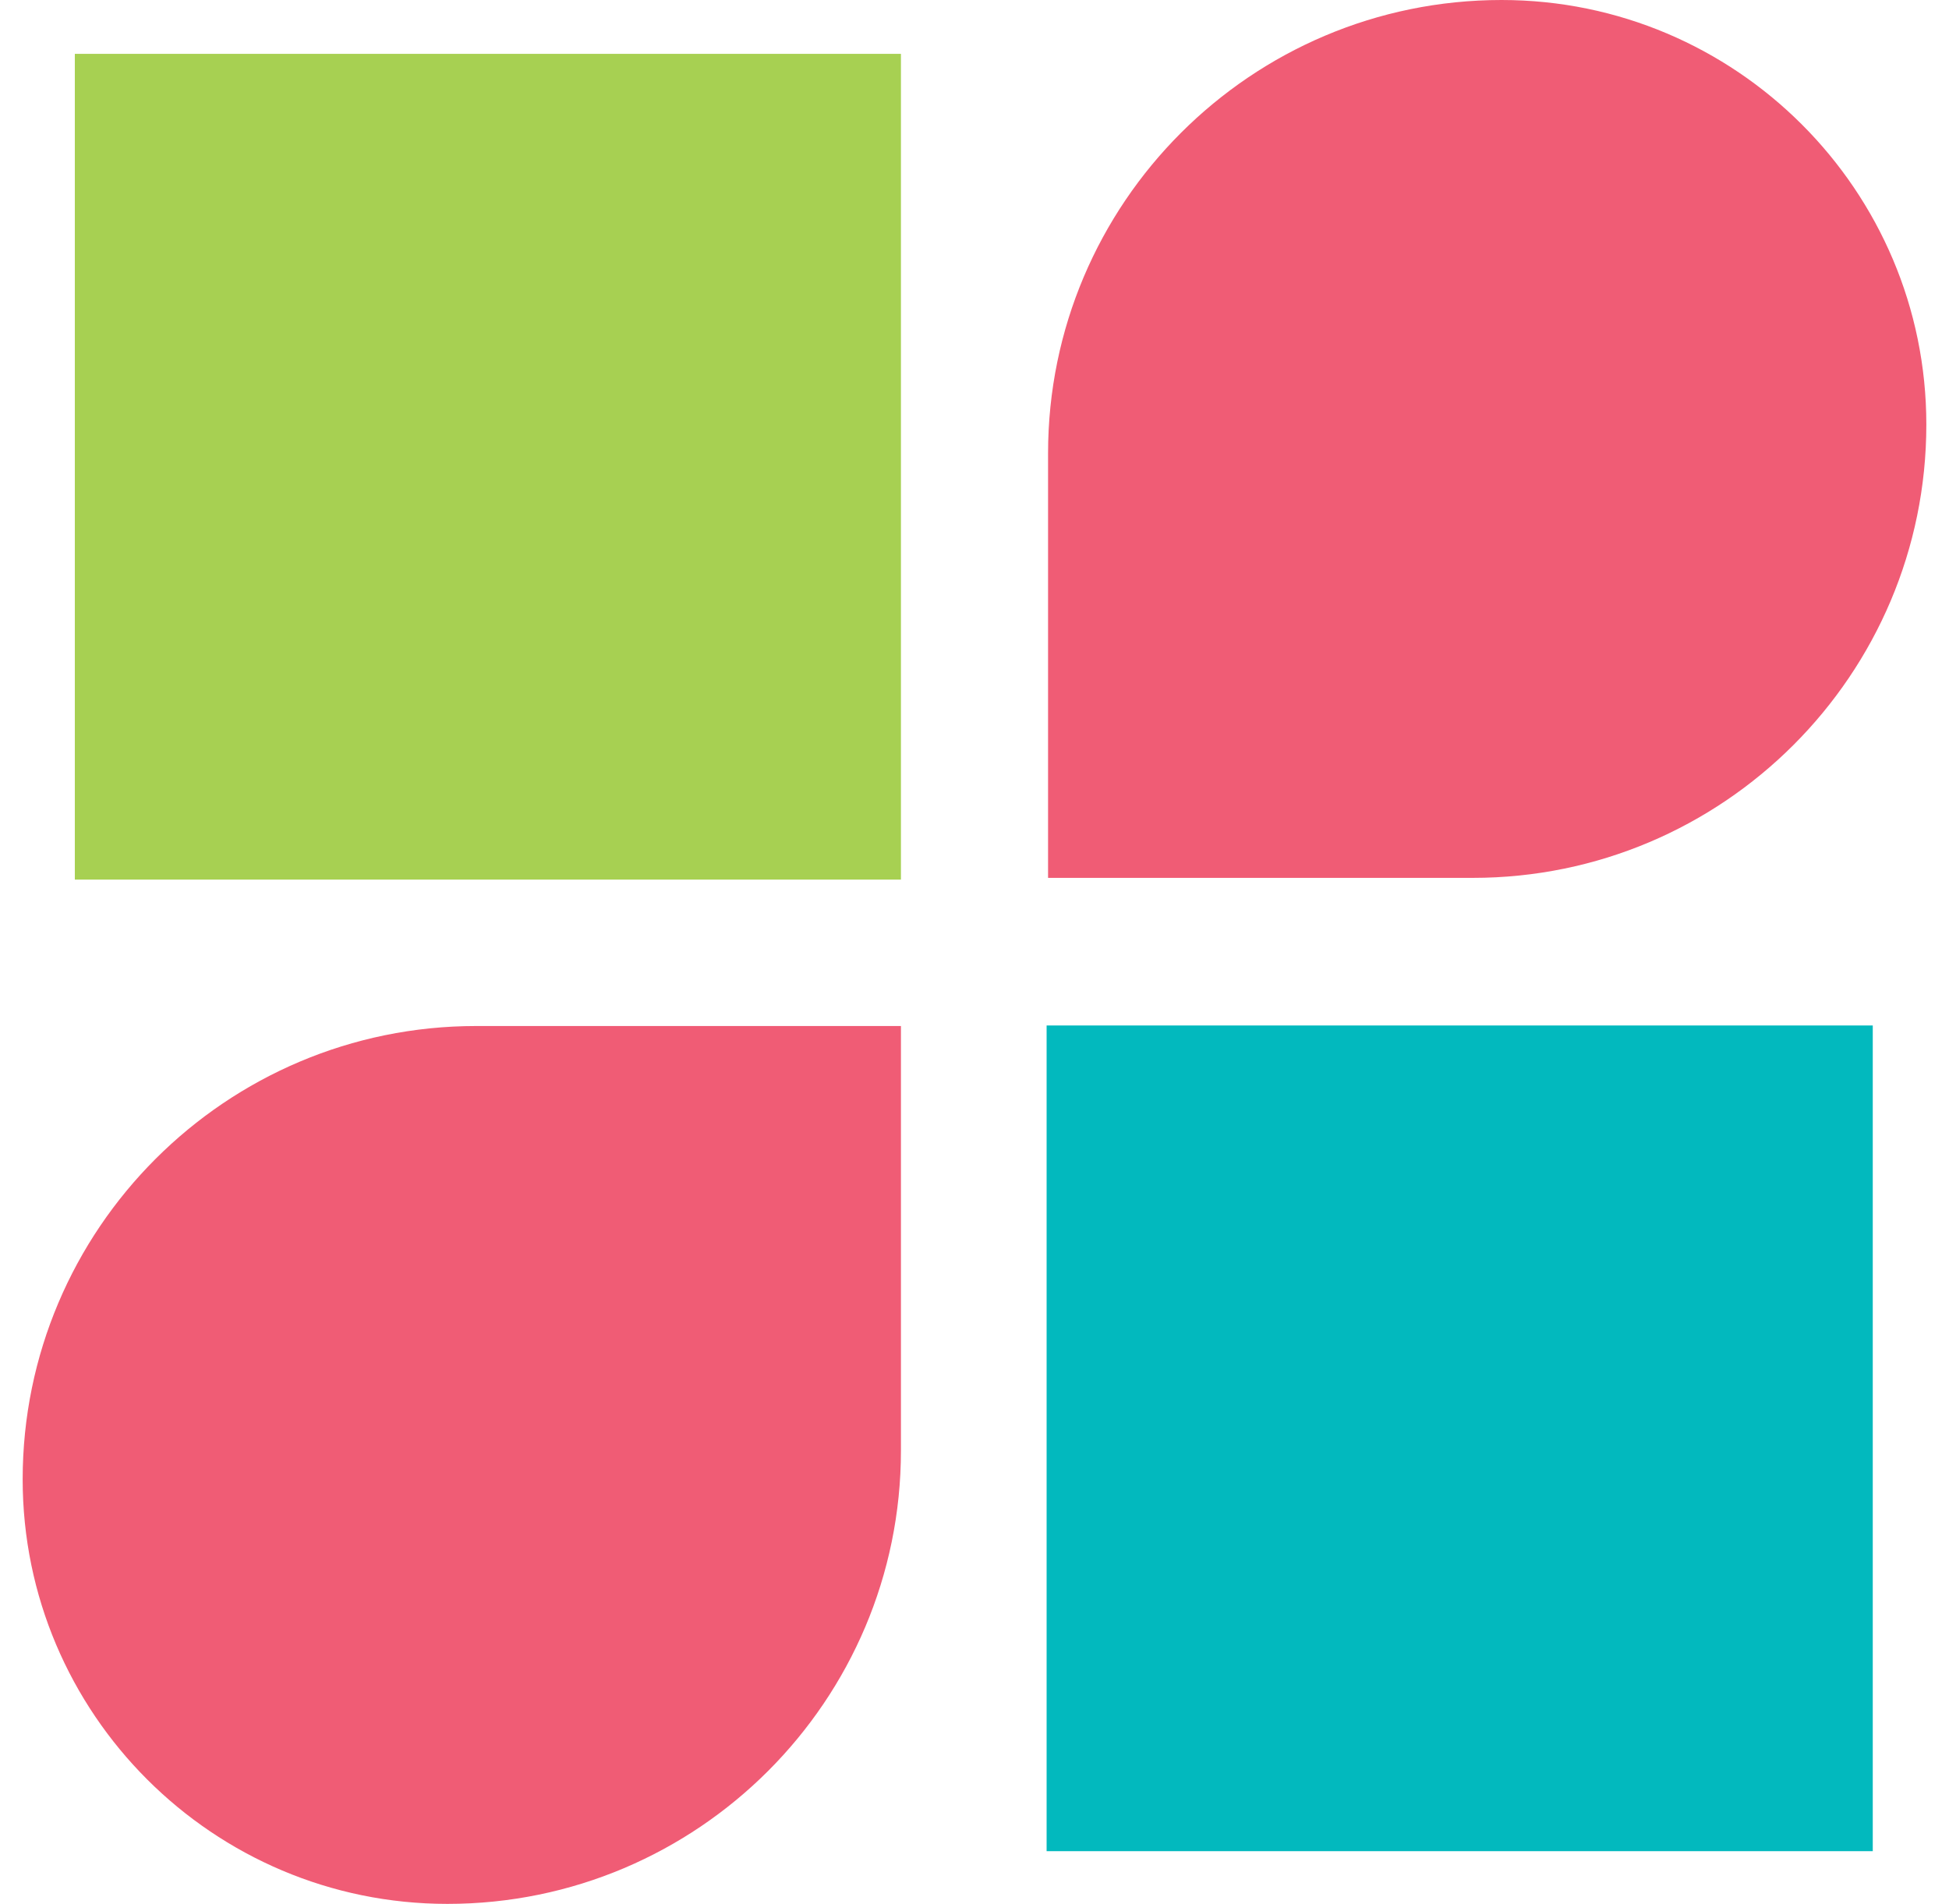
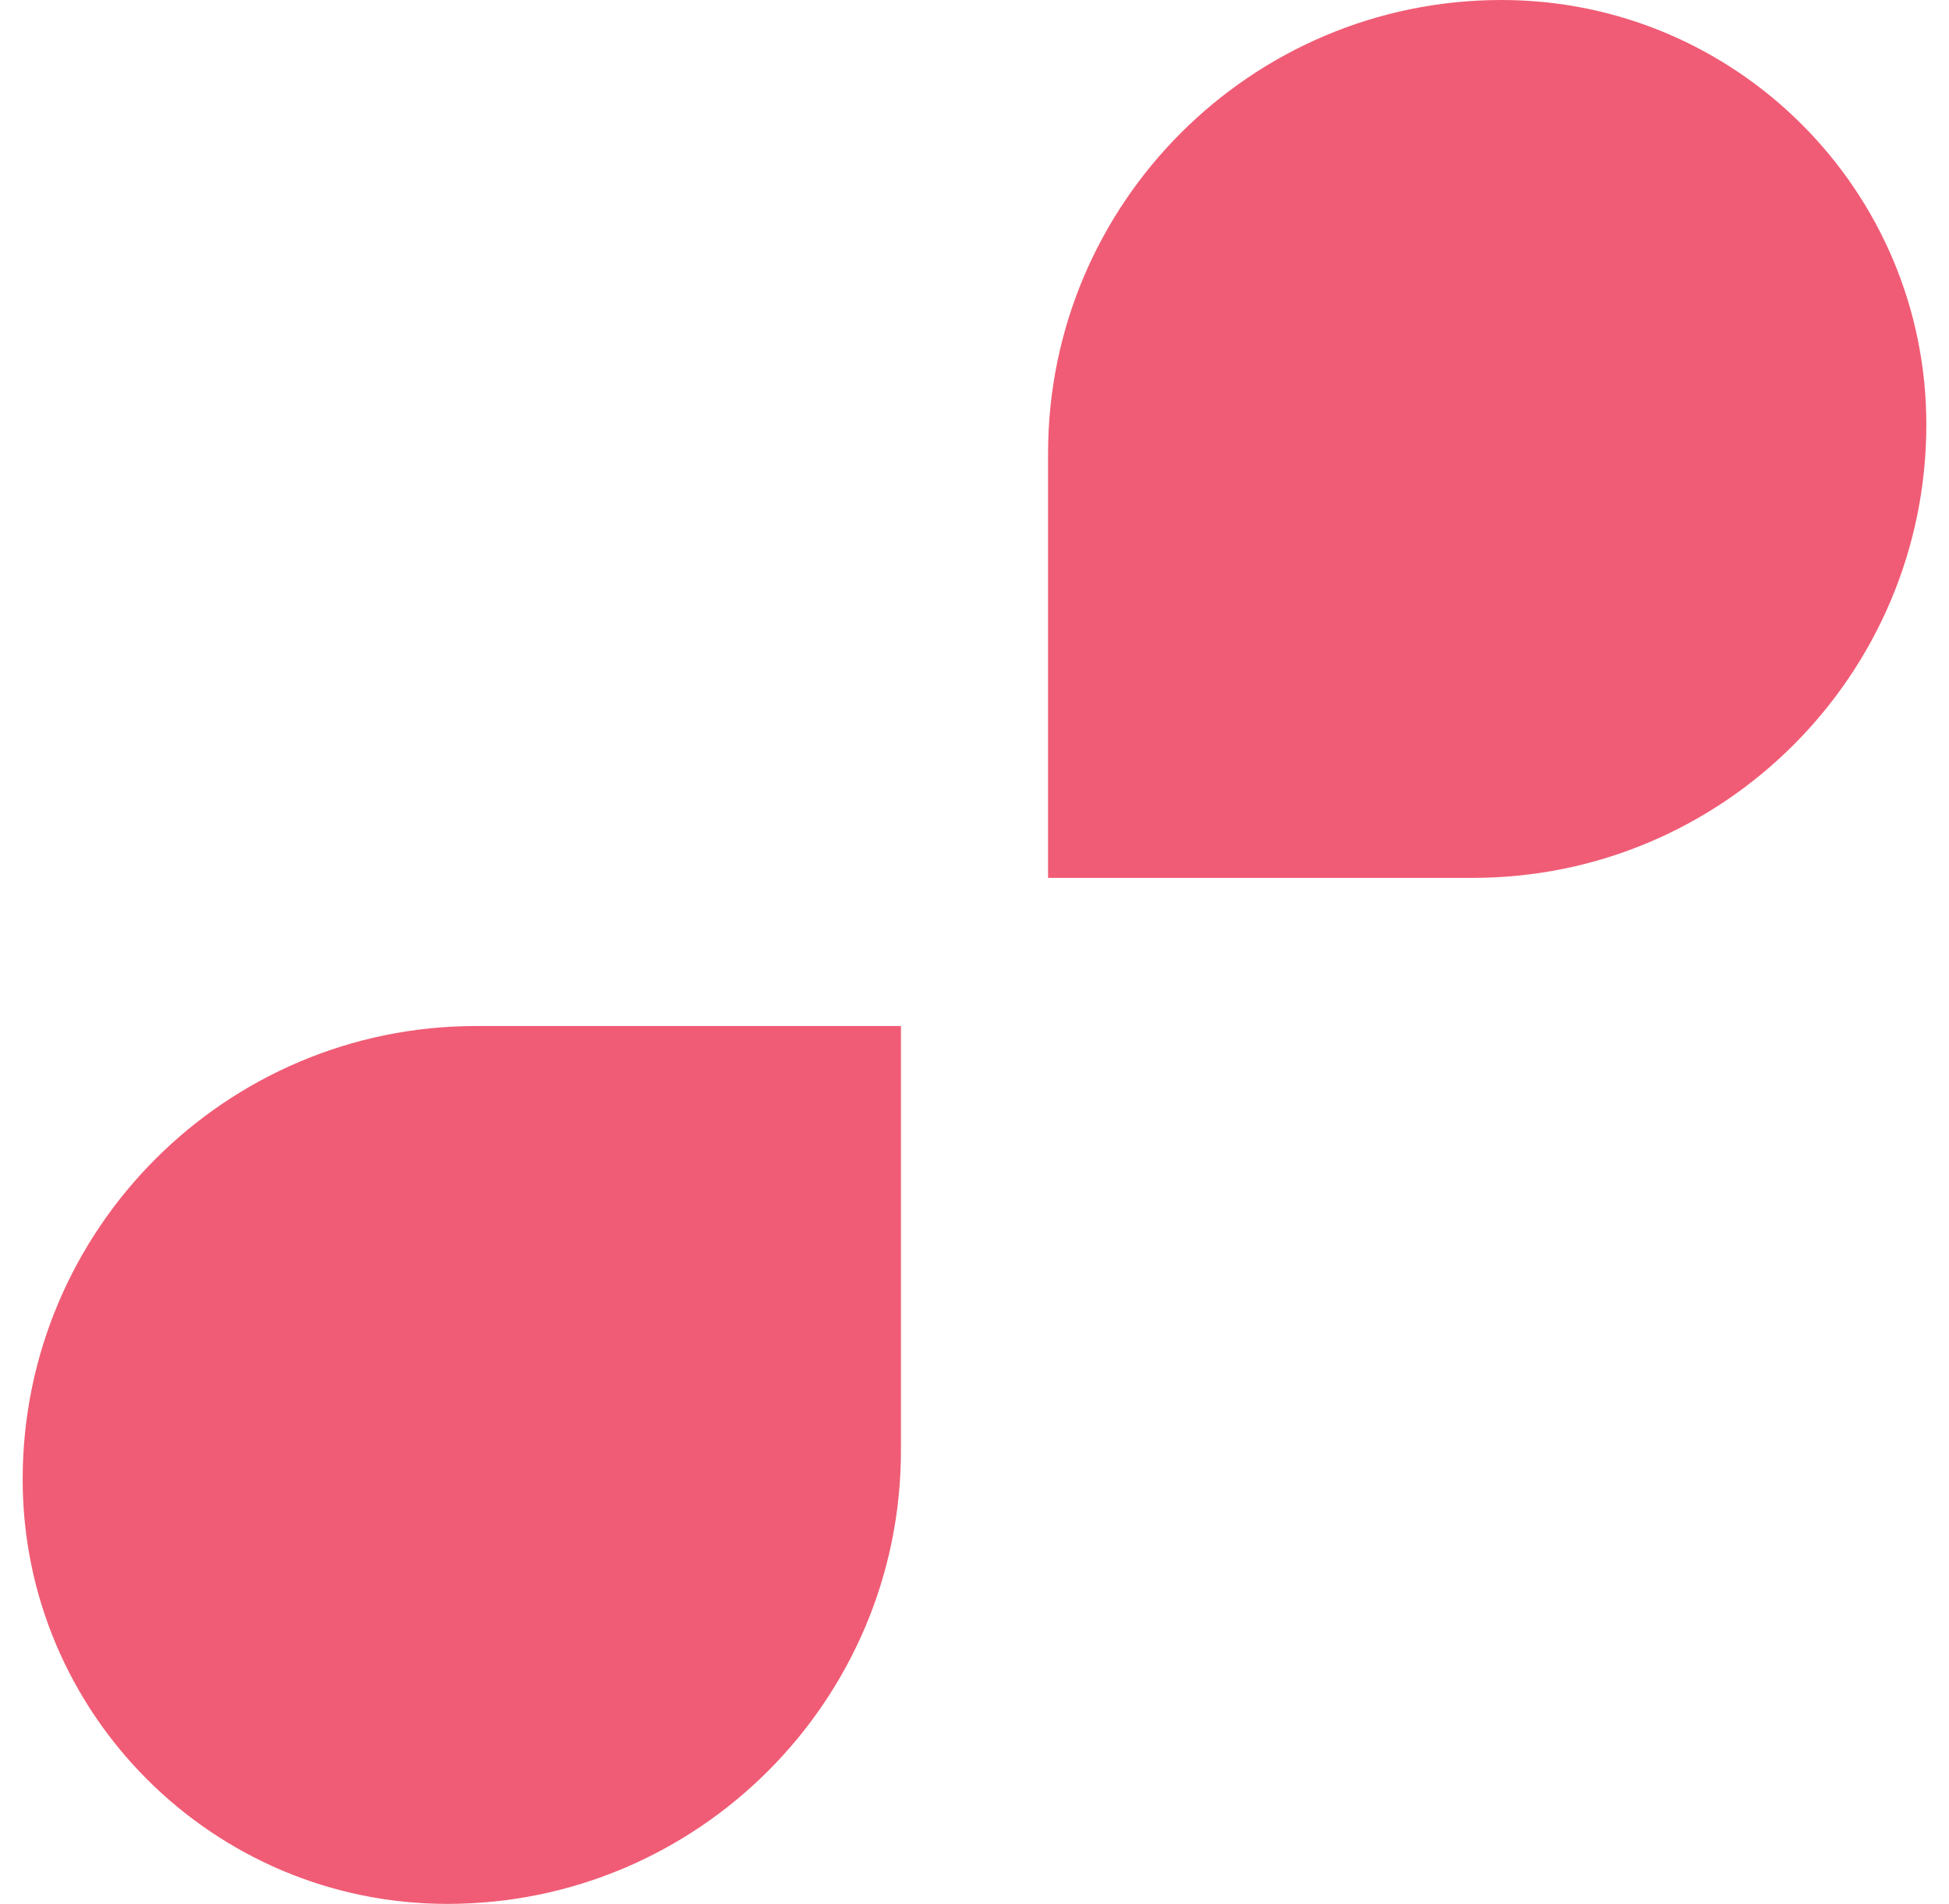
<svg xmlns="http://www.w3.org/2000/svg" width="43" height="42" viewBox="0 0 43 42" fill="none">
  <path d="M33.129 0C38.299 0 42.5 4.199 42.5 9.365C42.5 14.884 38.016 19.366 32.494 19.366H23.123V10C23.123 4.482 27.607 0 33.129 0Z" fill="#F05C75" />
-   <path d="M41.318 22.622H23.091V40.837H41.318V22.622Z" fill="#02B9BE" />
-   <path d="M19.877 1.188H1.651V19.404H19.877V1.188Z" fill="#A7D052" />
  <path d="M9.871 42C4.701 42 0.5 37.801 0.5 32.635C0.5 27.116 4.984 22.634 10.506 22.634H19.877L19.877 32C19.877 37.518 15.393 42 9.871 42Z" fill="#F05C75" />
</svg>